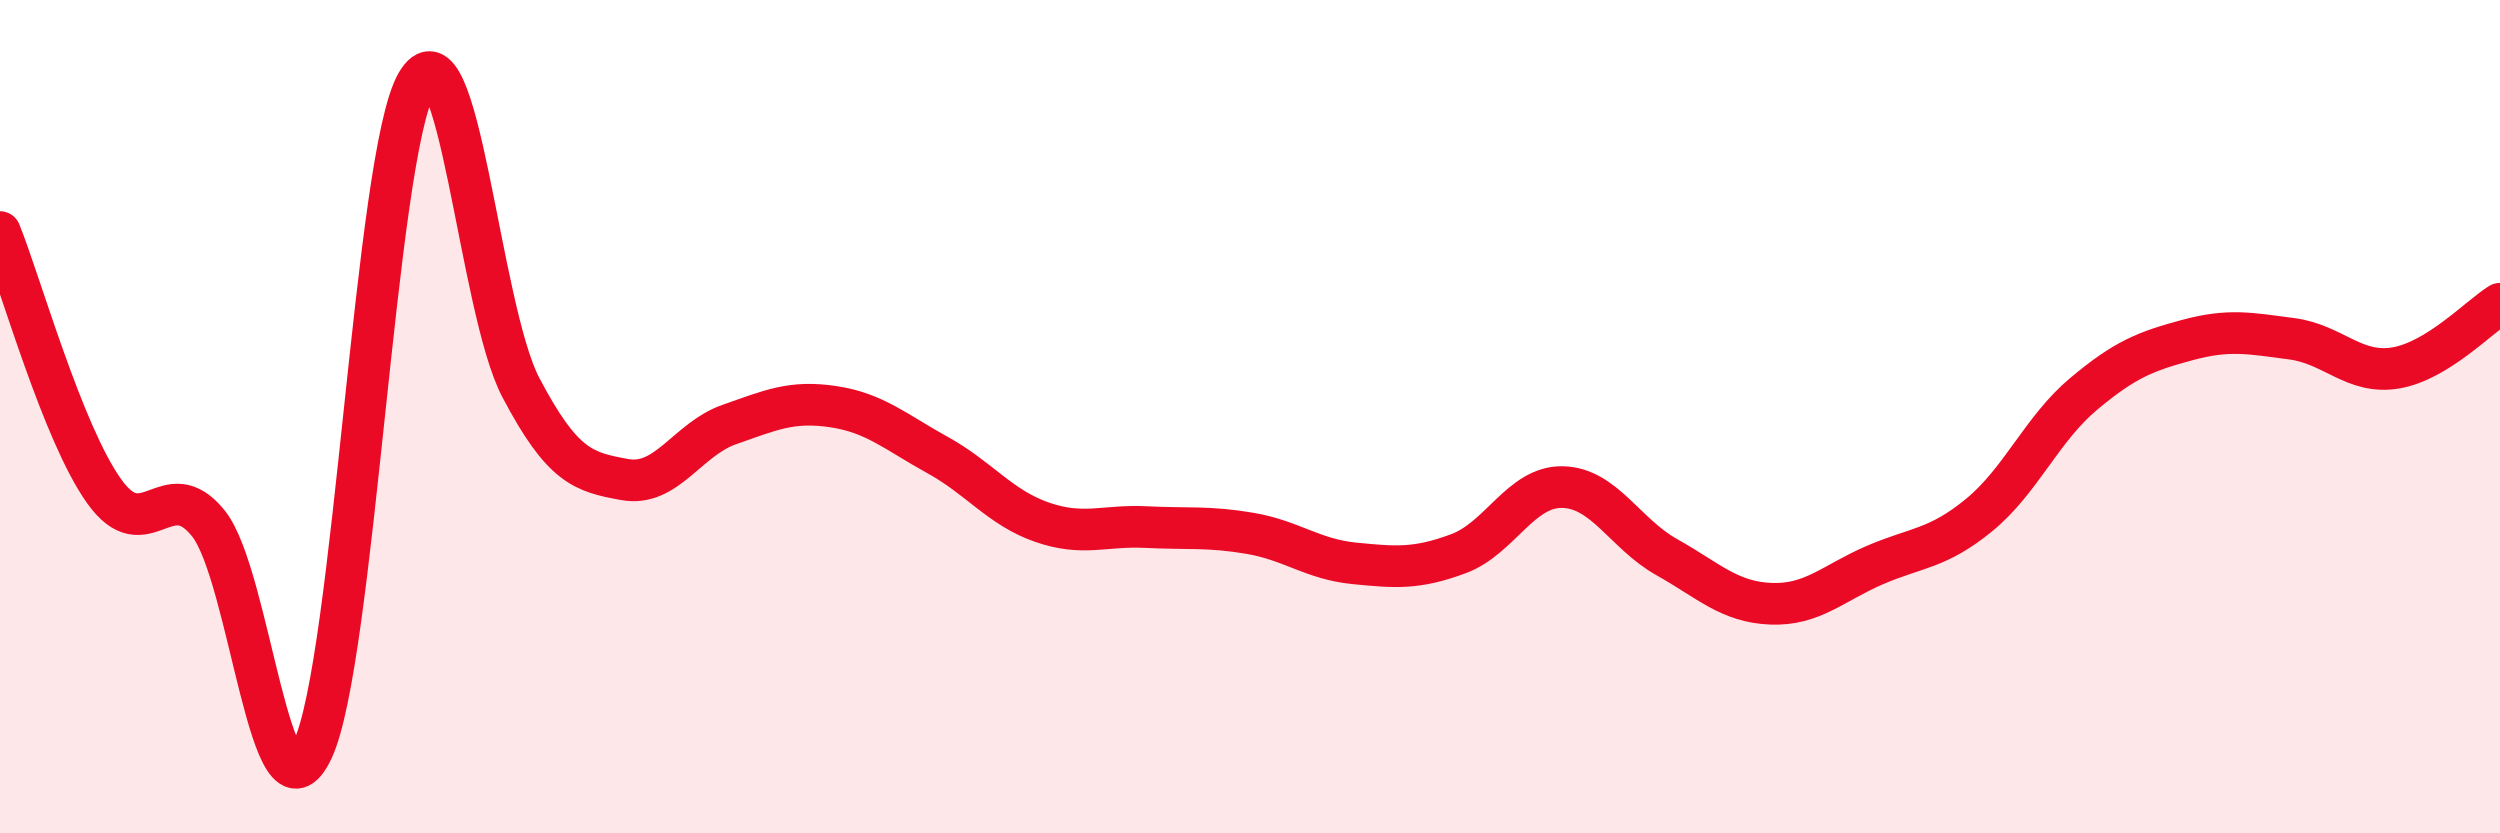
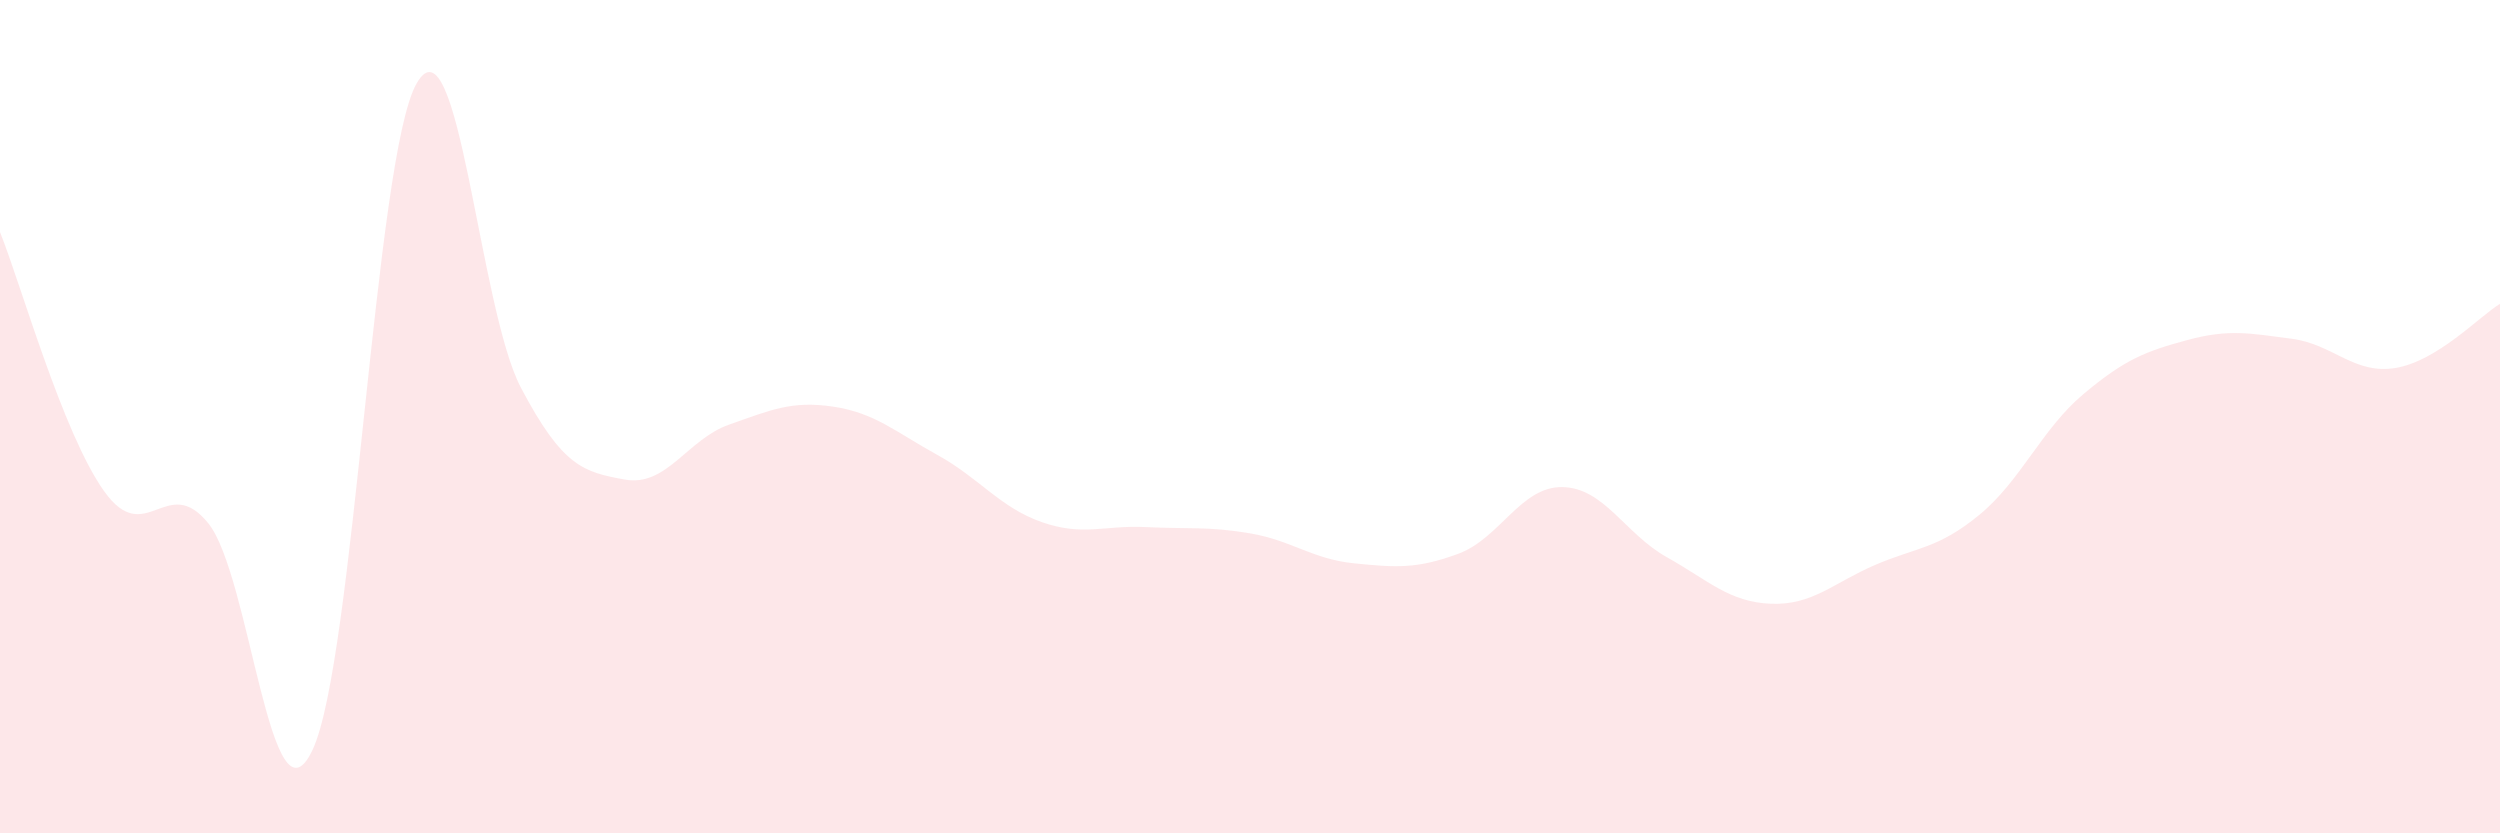
<svg xmlns="http://www.w3.org/2000/svg" width="60" height="20" viewBox="0 0 60 20">
  <path d="M 0,5.57 C 0.5,6.81 1.5,10.39 2.5,11.79 C 3.5,13.19 4,11.32 5,12.56 C 6,13.8 6.5,20.11 7.5,18 C 8.5,15.89 9,3.74 10,2 C 11,0.26 11.5,7.4 12.5,9.3 C 13.5,11.2 14,11.33 15,11.51 C 16,11.69 16.5,10.54 17.5,10.19 C 18.5,9.84 19,9.61 20,9.76 C 21,9.91 21.5,10.37 22.5,10.92 C 23.5,11.47 24,12.18 25,12.53 C 26,12.88 26.5,12.6 27.5,12.65 C 28.5,12.7 29,12.63 30,12.8 C 31,12.97 31.5,13.42 32.5,13.52 C 33.5,13.62 34,13.66 35,13.29 C 36,12.92 36.5,11.67 37.5,11.69 C 38.5,11.71 39,12.81 40,13.37 C 41,13.93 41.5,14.45 42.5,14.49 C 43.5,14.53 44,13.99 45,13.56 C 46,13.13 46.5,13.18 47.5,12.36 C 48.5,11.54 49,10.3 50,9.46 C 51,8.62 51.5,8.43 52.5,8.16 C 53.5,7.89 54,8 55,8.13 C 56,8.26 56.5,9 57.5,8.83 C 58.5,8.66 59.5,7.6 60,7.29L60 20L0 20Z" fill="#EB0A25" opacity="0.1" stroke-linecap="round" stroke-linejoin="round" />
-   <path d="M 0,5.57 C 0.5,6.81 1.5,10.39 2.5,11.79 C 3.5,13.19 4,11.32 5,12.56 C 6,13.8 6.5,20.11 7.5,18 C 8.5,15.89 9,3.74 10,2 C 11,0.26 11.5,7.4 12.5,9.3 C 13.5,11.2 14,11.33 15,11.51 C 16,11.69 16.5,10.54 17.5,10.19 C 18.5,9.84 19,9.61 20,9.76 C 21,9.91 21.5,10.37 22.5,10.92 C 23.5,11.47 24,12.18 25,12.53 C 26,12.88 26.5,12.6 27.5,12.65 C 28.5,12.7 29,12.63 30,12.8 C 31,12.97 31.5,13.42 32.5,13.52 C 33.5,13.62 34,13.66 35,13.29 C 36,12.92 36.5,11.67 37.5,11.69 C 38.5,11.71 39,12.81 40,13.37 C 41,13.93 41.5,14.45 42.5,14.49 C 43.5,14.53 44,13.99 45,13.56 C 46,13.13 46.5,13.18 47.5,12.36 C 48.5,11.54 49,10.3 50,9.46 C 51,8.62 51.5,8.43 52.5,8.16 C 53.5,7.89 54,8 55,8.13 C 56,8.26 56.5,9 57.5,8.83 C 58.5,8.66 59.5,7.6 60,7.29" stroke="#EB0A25" stroke-width="1" fill="none" stroke-linecap="round" stroke-linejoin="round" />
</svg>